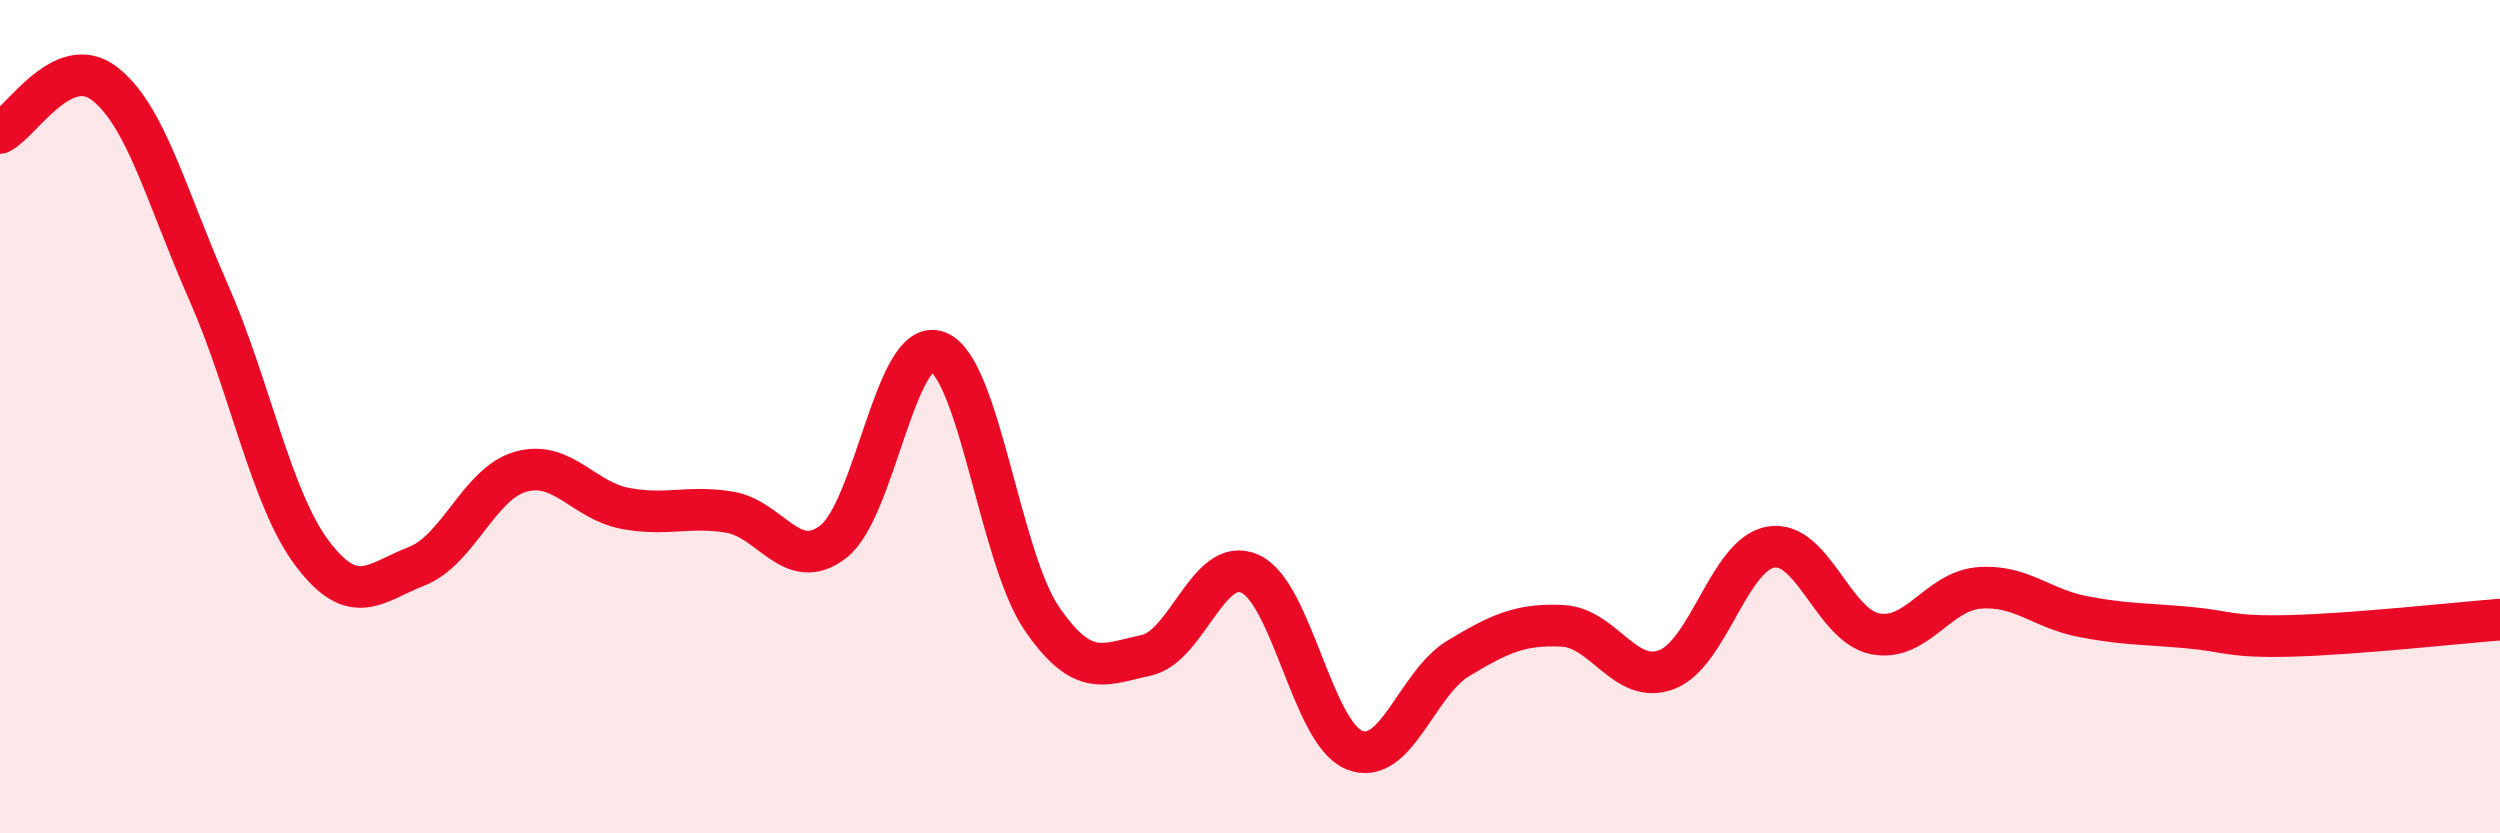
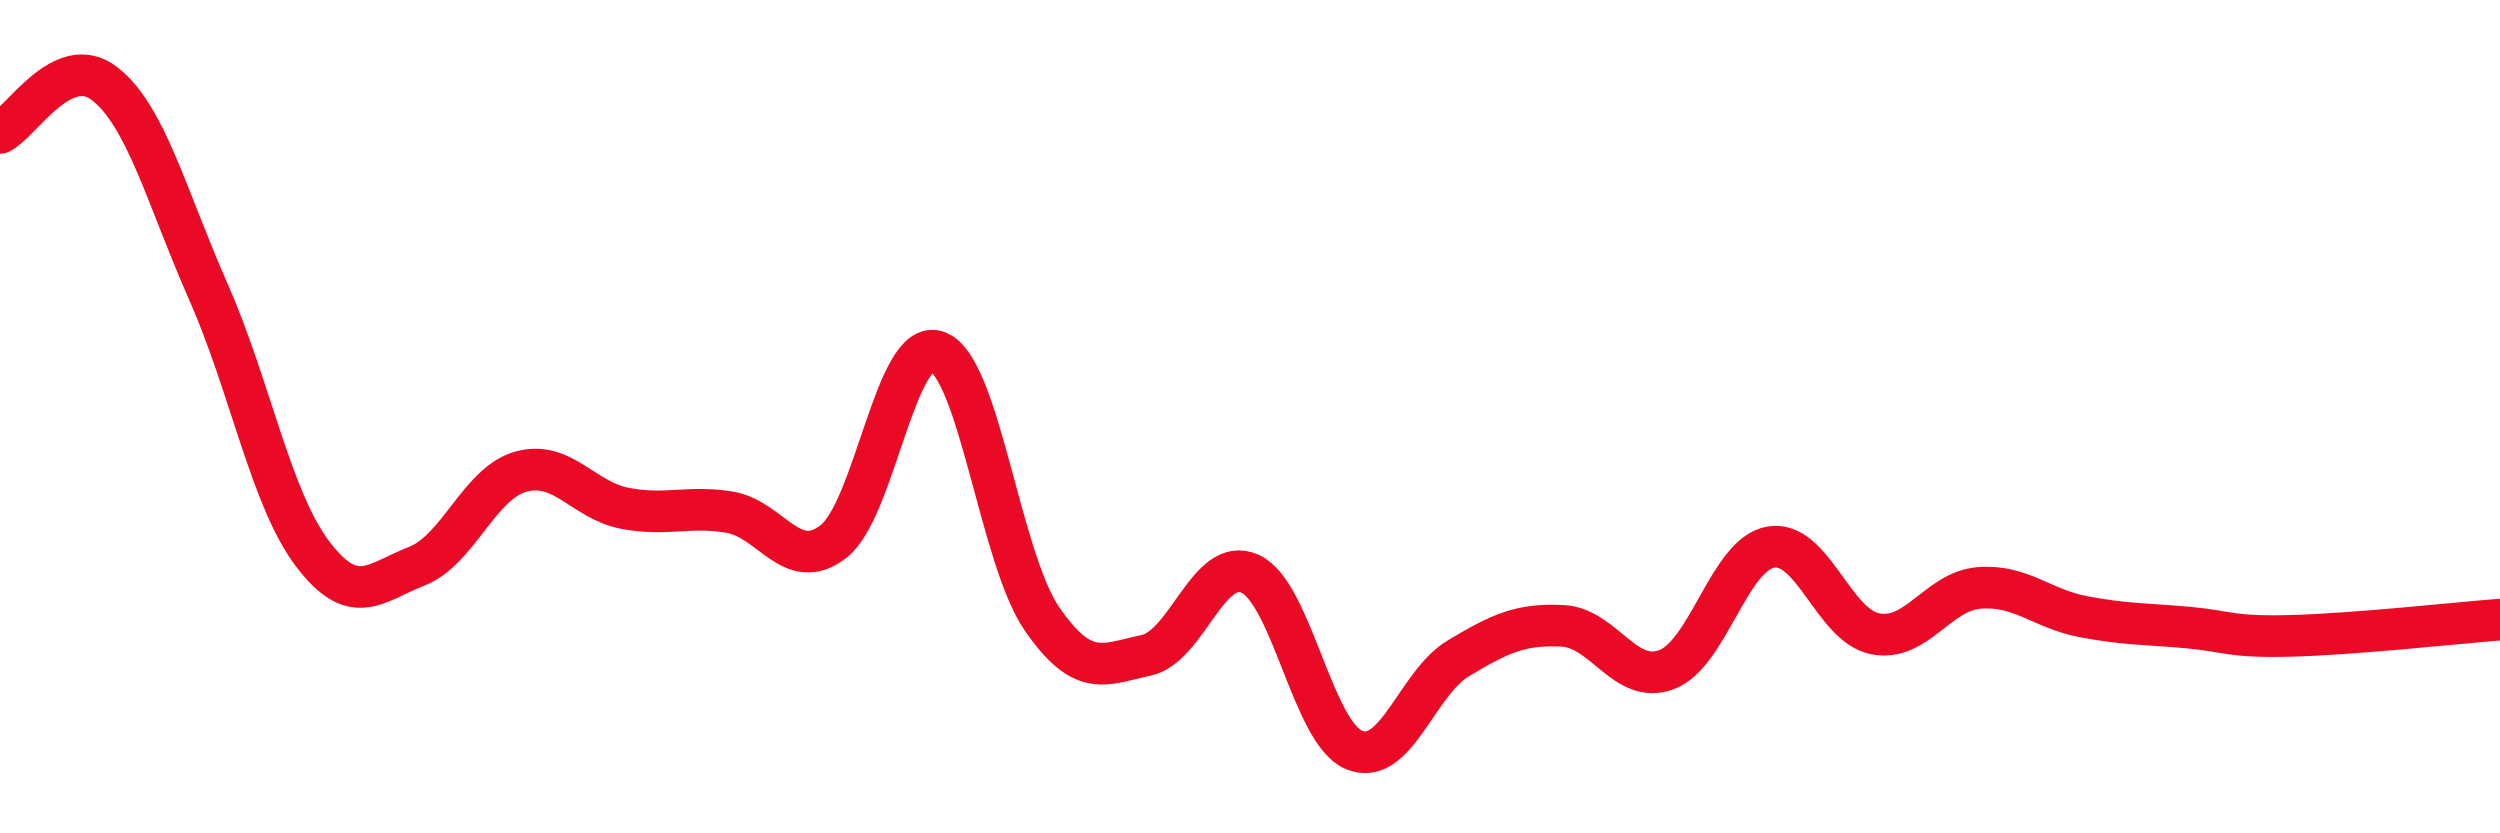
<svg xmlns="http://www.w3.org/2000/svg" width="60" height="20" viewBox="0 0 60 20">
-   <path d="M 0,3.19 C 0.5,2.95 1.5,1.24 2.5,2 C 3.5,2.76 4,4.74 5,7 C 6,9.26 6.5,11.97 7.5,13.29 C 8.5,14.61 9,13.98 10,13.59 C 11,13.2 11.5,11.6 12.5,11.32 C 13.5,11.04 14,12.01 15,12.2 C 16,12.39 16.5,12.13 17.5,12.29 C 18.5,12.45 19,13.77 20,13 C 21,12.23 21.5,8.07 22.5,8.44 C 23.5,8.81 24,13.38 25,14.84 C 26,16.3 26.5,15.94 27.5,15.73 C 28.5,15.52 29,13.32 30,13.77 C 31,14.22 31.5,17.59 32.5,18 C 33.5,18.41 34,16.4 35,15.8 C 36,15.2 36.5,14.97 37.5,15.02 C 38.5,15.07 39,16.45 40,16.07 C 41,15.69 41.5,13.3 42.5,13.13 C 43.5,12.96 44,15.01 45,15.21 C 46,15.41 46.5,14.19 47.5,14.11 C 48.5,14.03 49,14.61 50,14.8 C 51,14.99 51.5,14.97 52.5,15.06 C 53.5,15.15 53.5,15.3 55,15.26 C 56.5,15.22 59,14.95 60,14.87L60 20L0 20Z" fill="#EB0A25" opacity="0.1" stroke-linecap="round" stroke-linejoin="round" />
  <path d="M 0,3.19 C 0.5,2.95 1.5,1.24 2.5,2 C 3.5,2.76 4,4.74 5,7 C 6,9.26 6.5,11.97 7.5,13.29 C 8.5,14.61 9,13.98 10,13.59 C 11,13.2 11.5,11.6 12.5,11.32 C 13.5,11.04 14,12.01 15,12.2 C 16,12.39 16.5,12.13 17.5,12.29 C 18.5,12.45 19,13.77 20,13 C 21,12.23 21.5,8.07 22.5,8.44 C 23.5,8.81 24,13.38 25,14.84 C 26,16.3 26.5,15.94 27.5,15.73 C 28.5,15.52 29,13.32 30,13.77 C 31,14.22 31.5,17.59 32.5,18 C 33.5,18.41 34,16.4 35,15.8 C 36,15.2 36.5,14.97 37.5,15.02 C 38.5,15.07 39,16.45 40,16.07 C 41,15.69 41.5,13.3 42.5,13.13 C 43.5,12.96 44,15.01 45,15.21 C 46,15.41 46.5,14.19 47.5,14.11 C 48.5,14.03 49,14.61 50,14.8 C 51,14.99 51.5,14.97 52.5,15.06 C 53.5,15.15 53.5,15.3 55,15.26 C 56.5,15.22 59,14.95 60,14.87" stroke="#EB0A25" stroke-width="1" fill="none" stroke-linecap="round" stroke-linejoin="round" />
</svg>